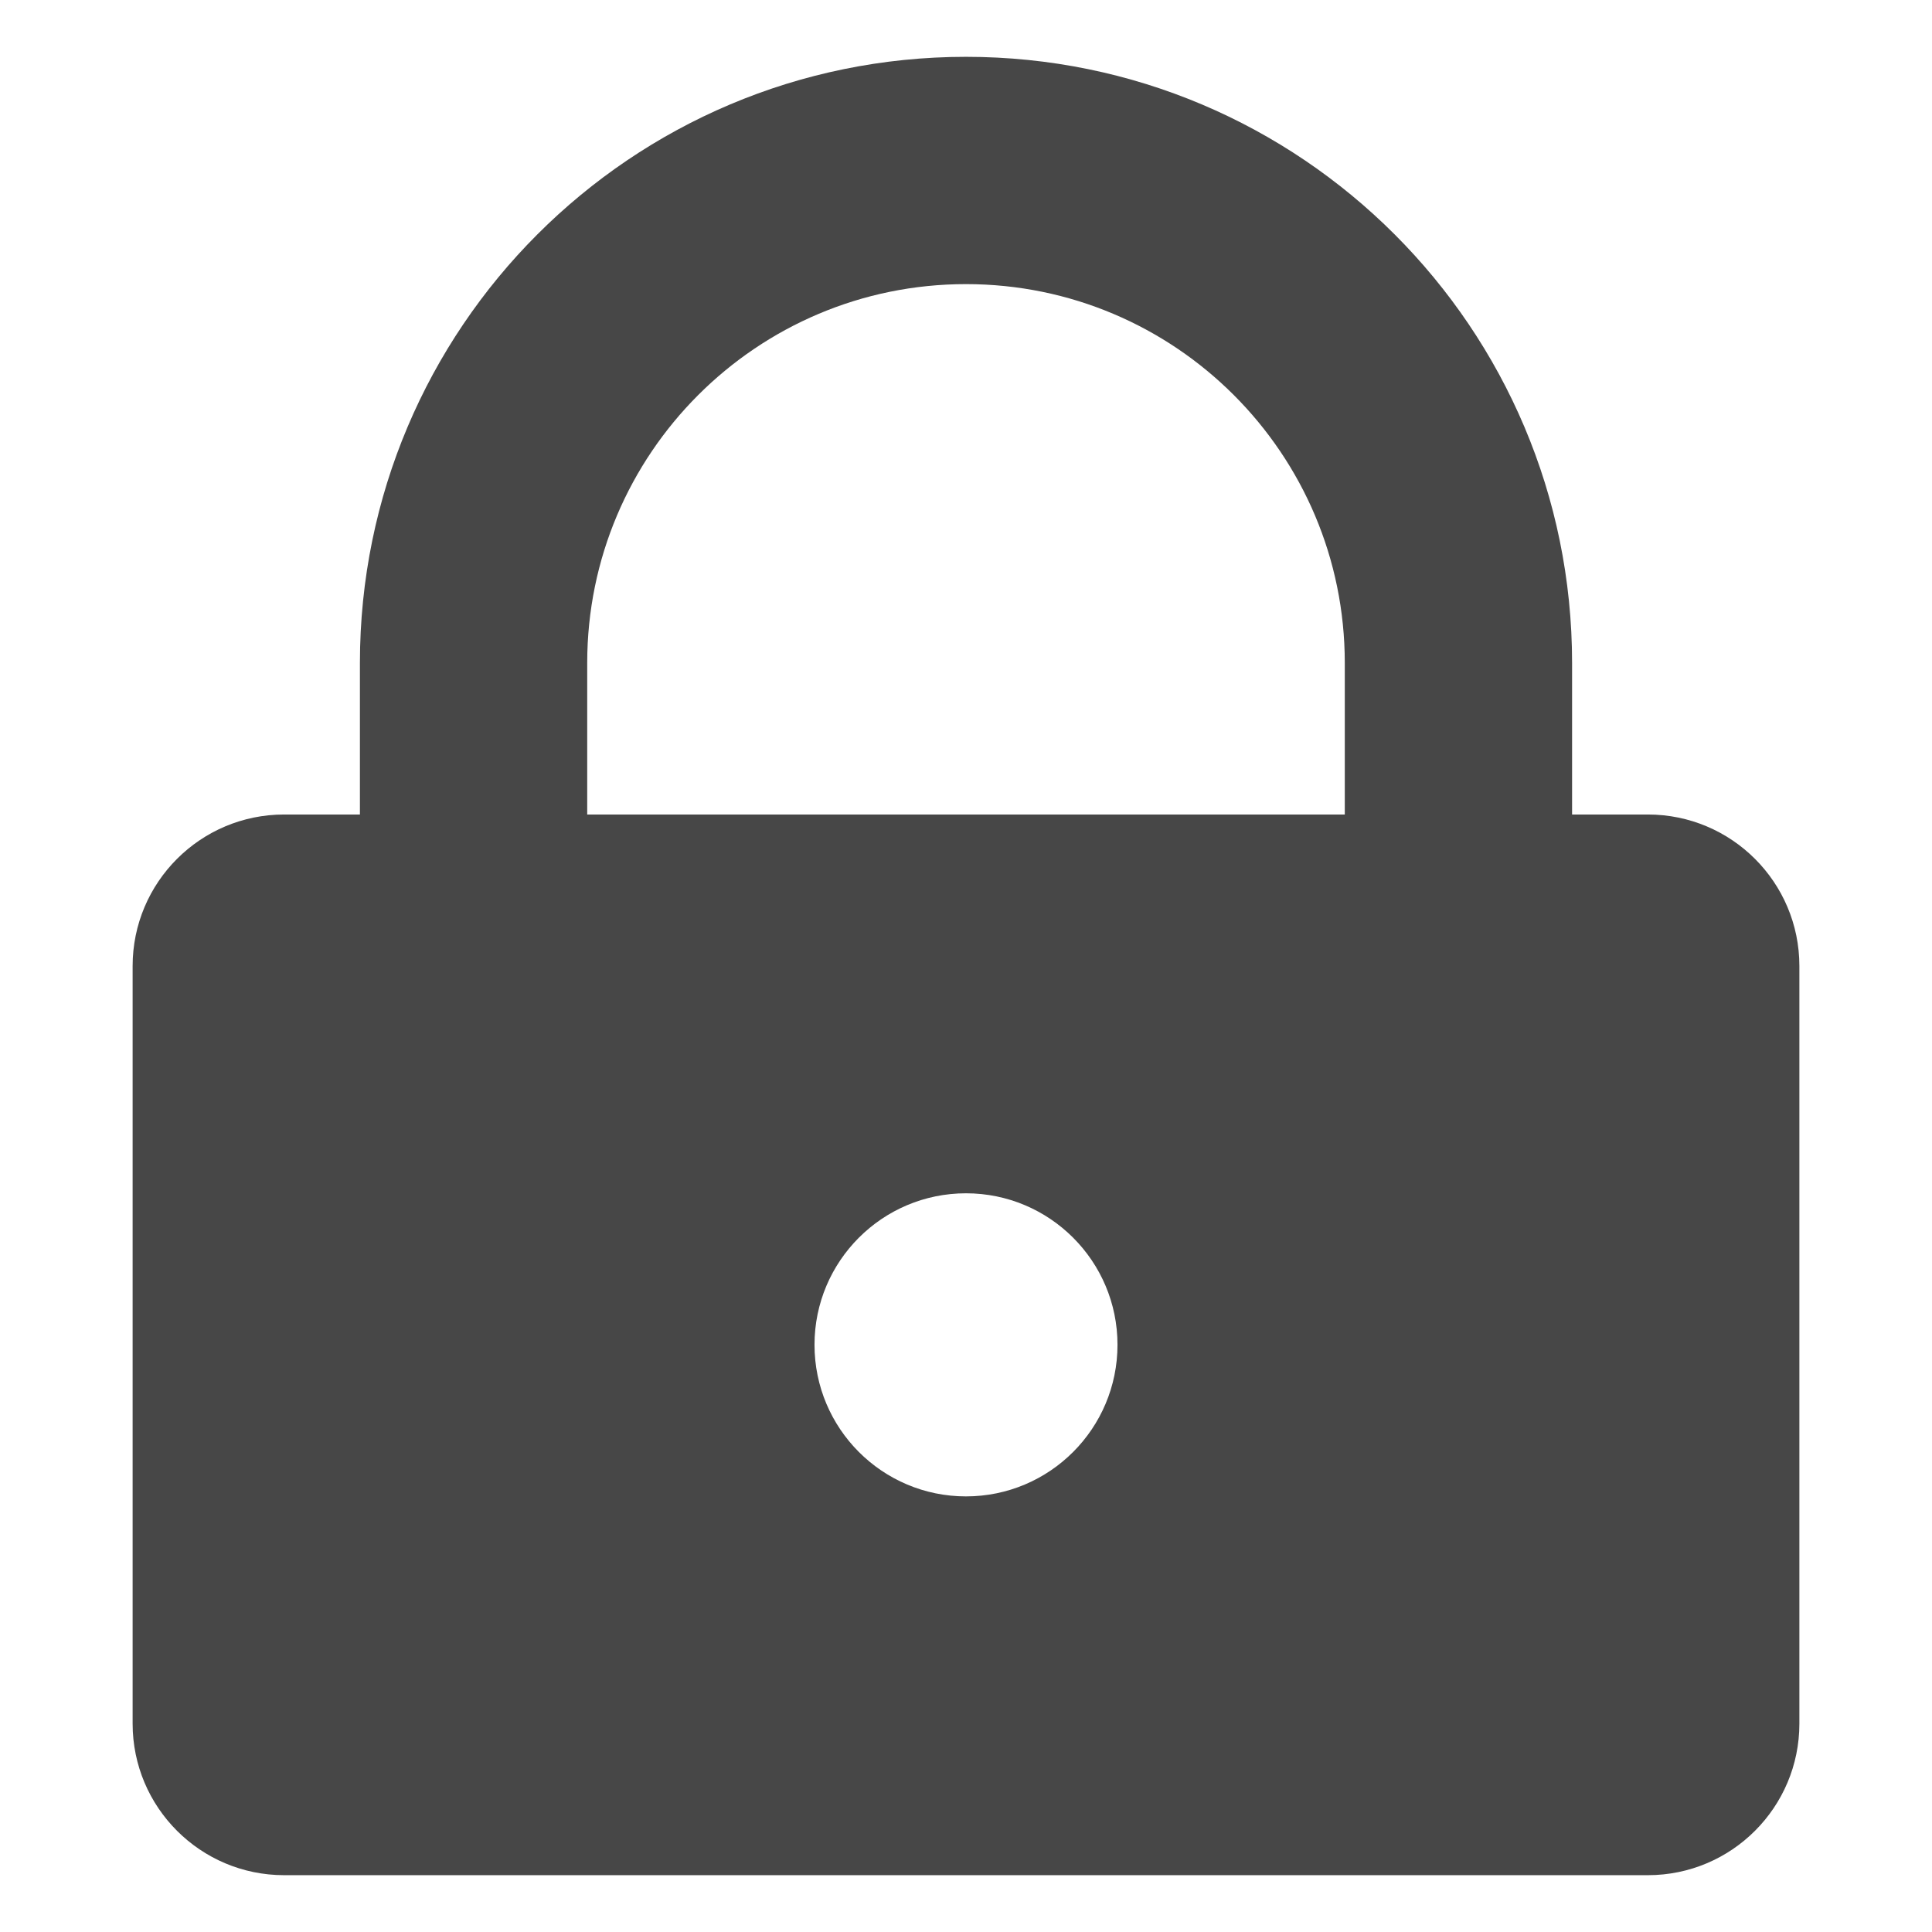
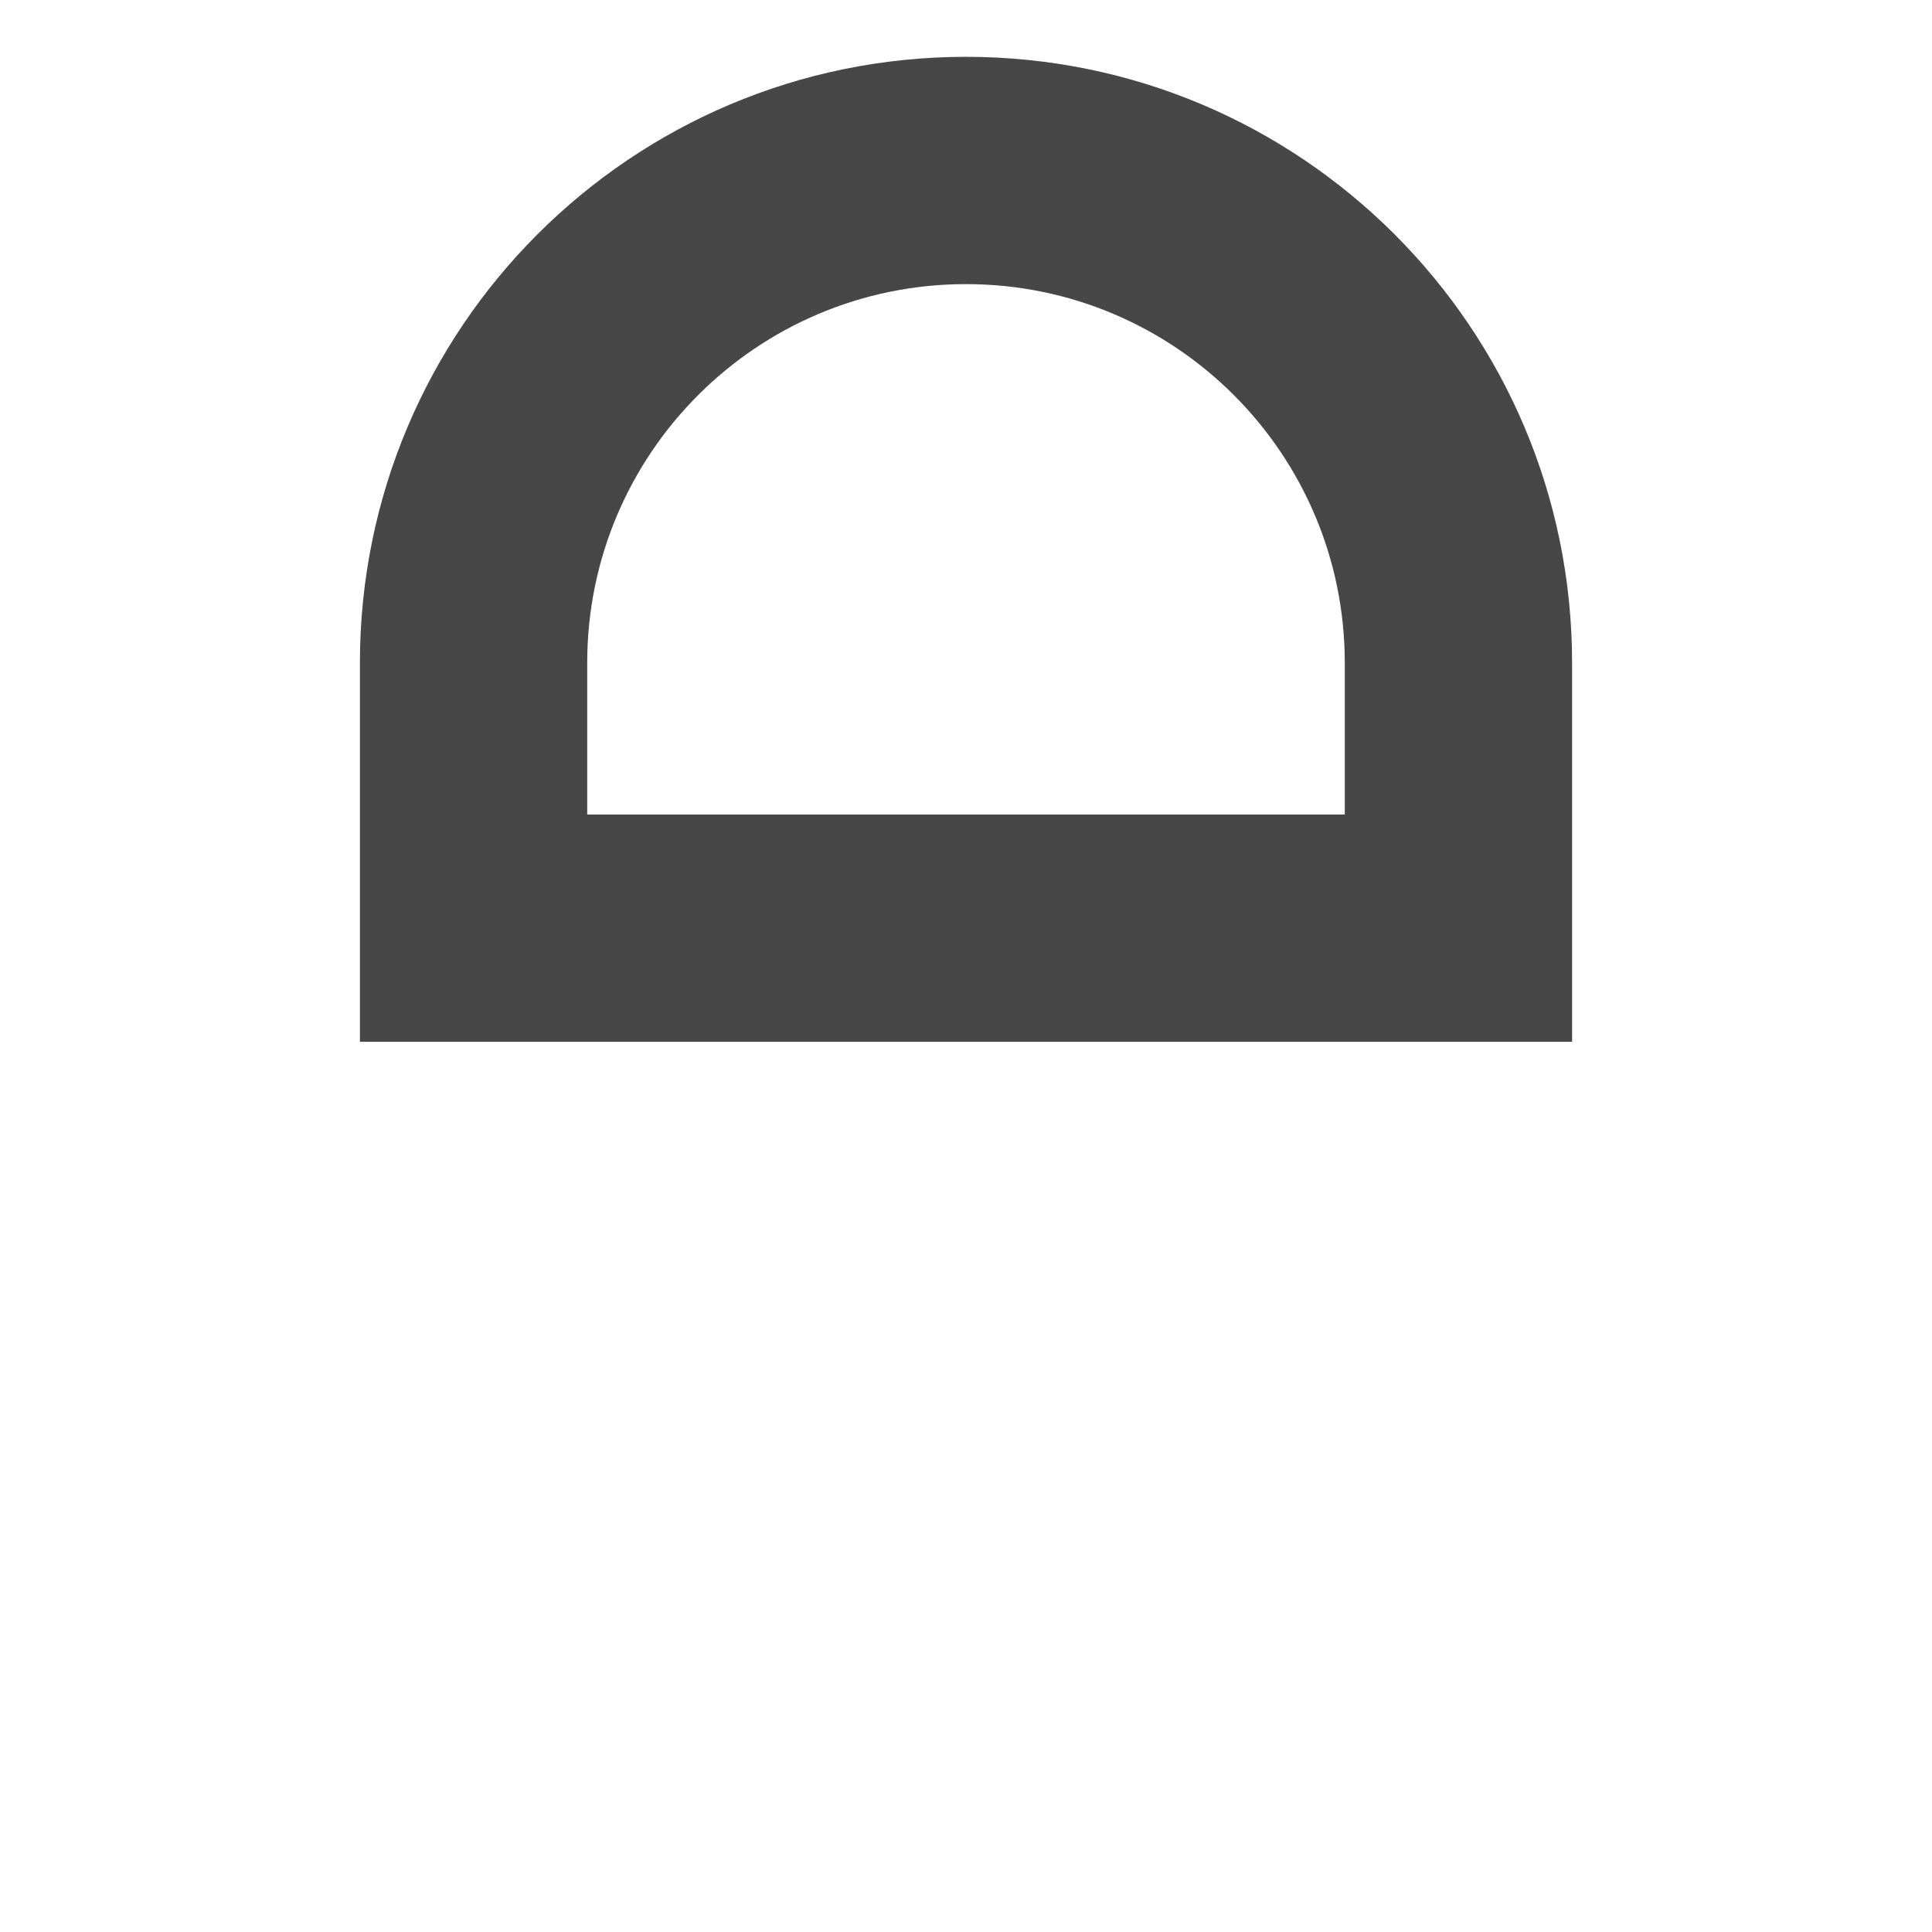
<svg xmlns="http://www.w3.org/2000/svg" width="17" height="17" viewBox="0 0 17 17">
  <g fill="#474747">
-     <path d="M2 6.667h12c.736 0 1.333.597 1.333 1.333v6.667c0 .736-.597 1.333-1.333 1.333H2c-.736 0-1.333-.597-1.333-1.333V8c0-.736.597-1.333 1.333-1.333zm6 6c.736 0 1.333-.597 1.333-1.334C9.333 10.597 8.736 10 8 10s-1.333.597-1.333 1.333c0 .737.597 1.334 1.333 1.334z" transform="translate(.5 .5)" />
    <path d="M11.333 5.333C11.333 3.493 9.841 2 8 2 6.16 2 4.667 3.492 4.667 5.333v1.334h6.666V5.333zm2 3.334H2.667V5.333C2.667 2.388 5.054 0 8 0s5.333 2.388 5.333 5.333v3.334z" transform="translate(.5 .5)" />
  </g>
</svg>